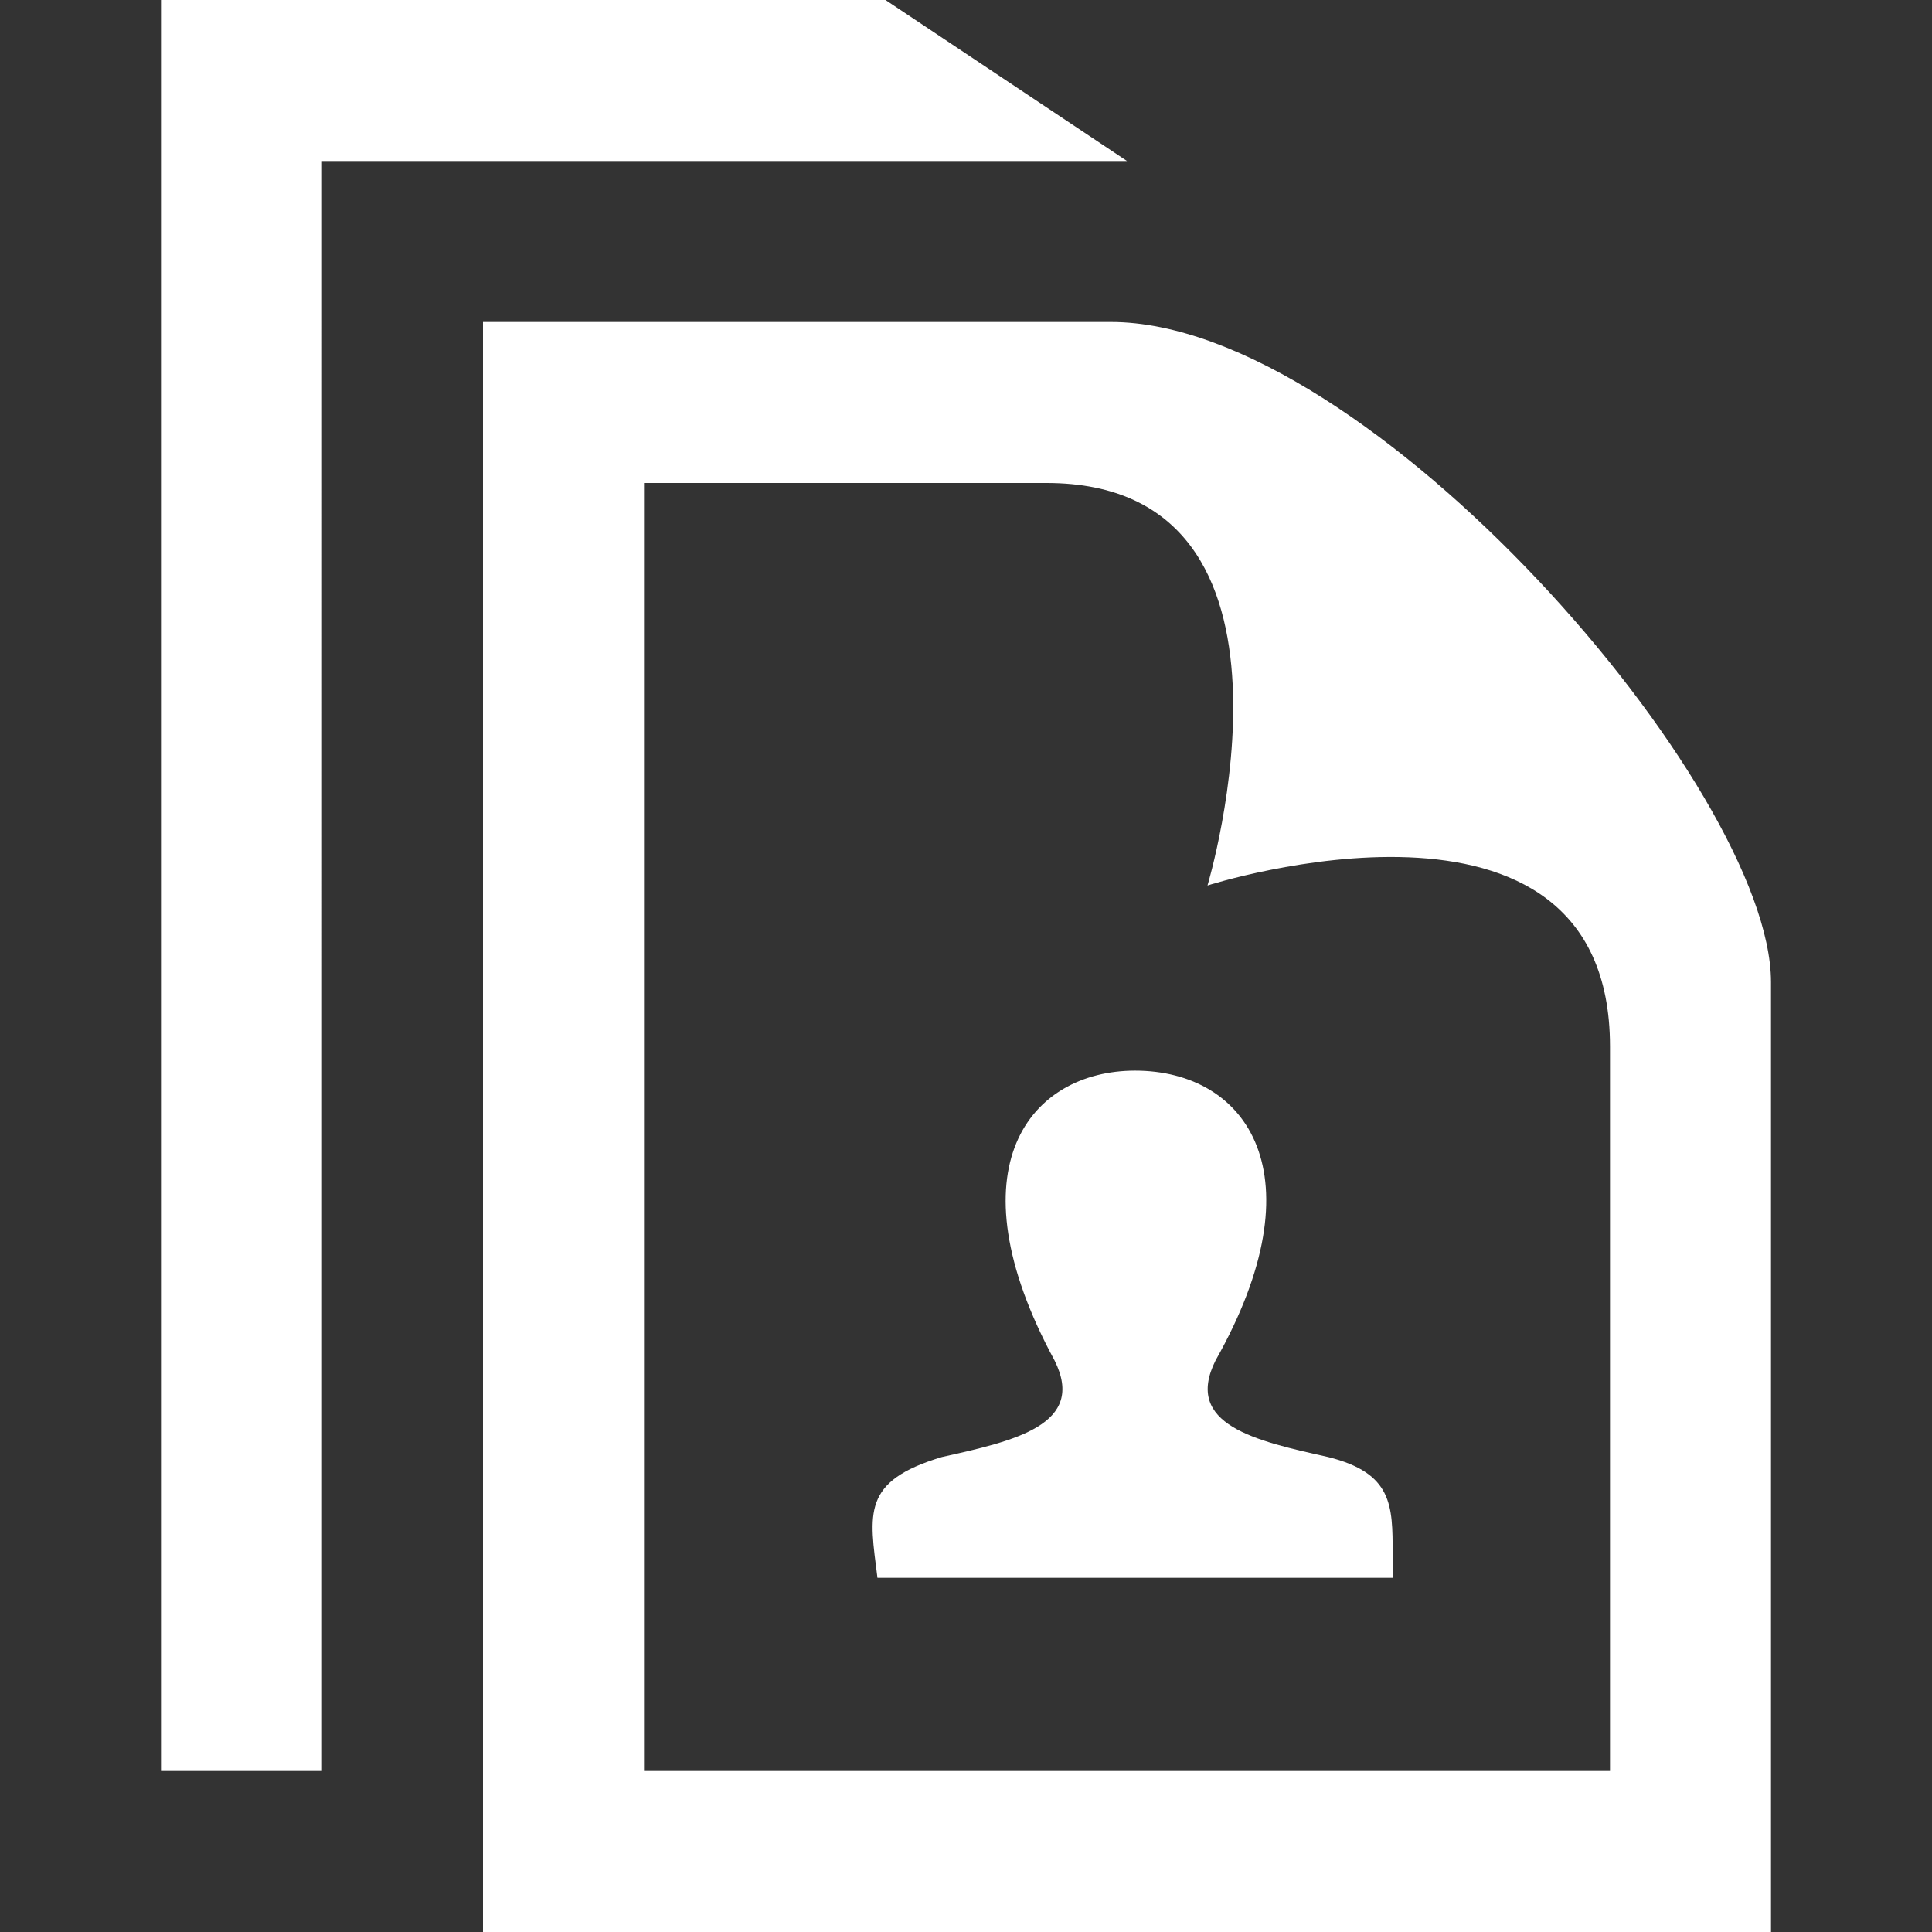
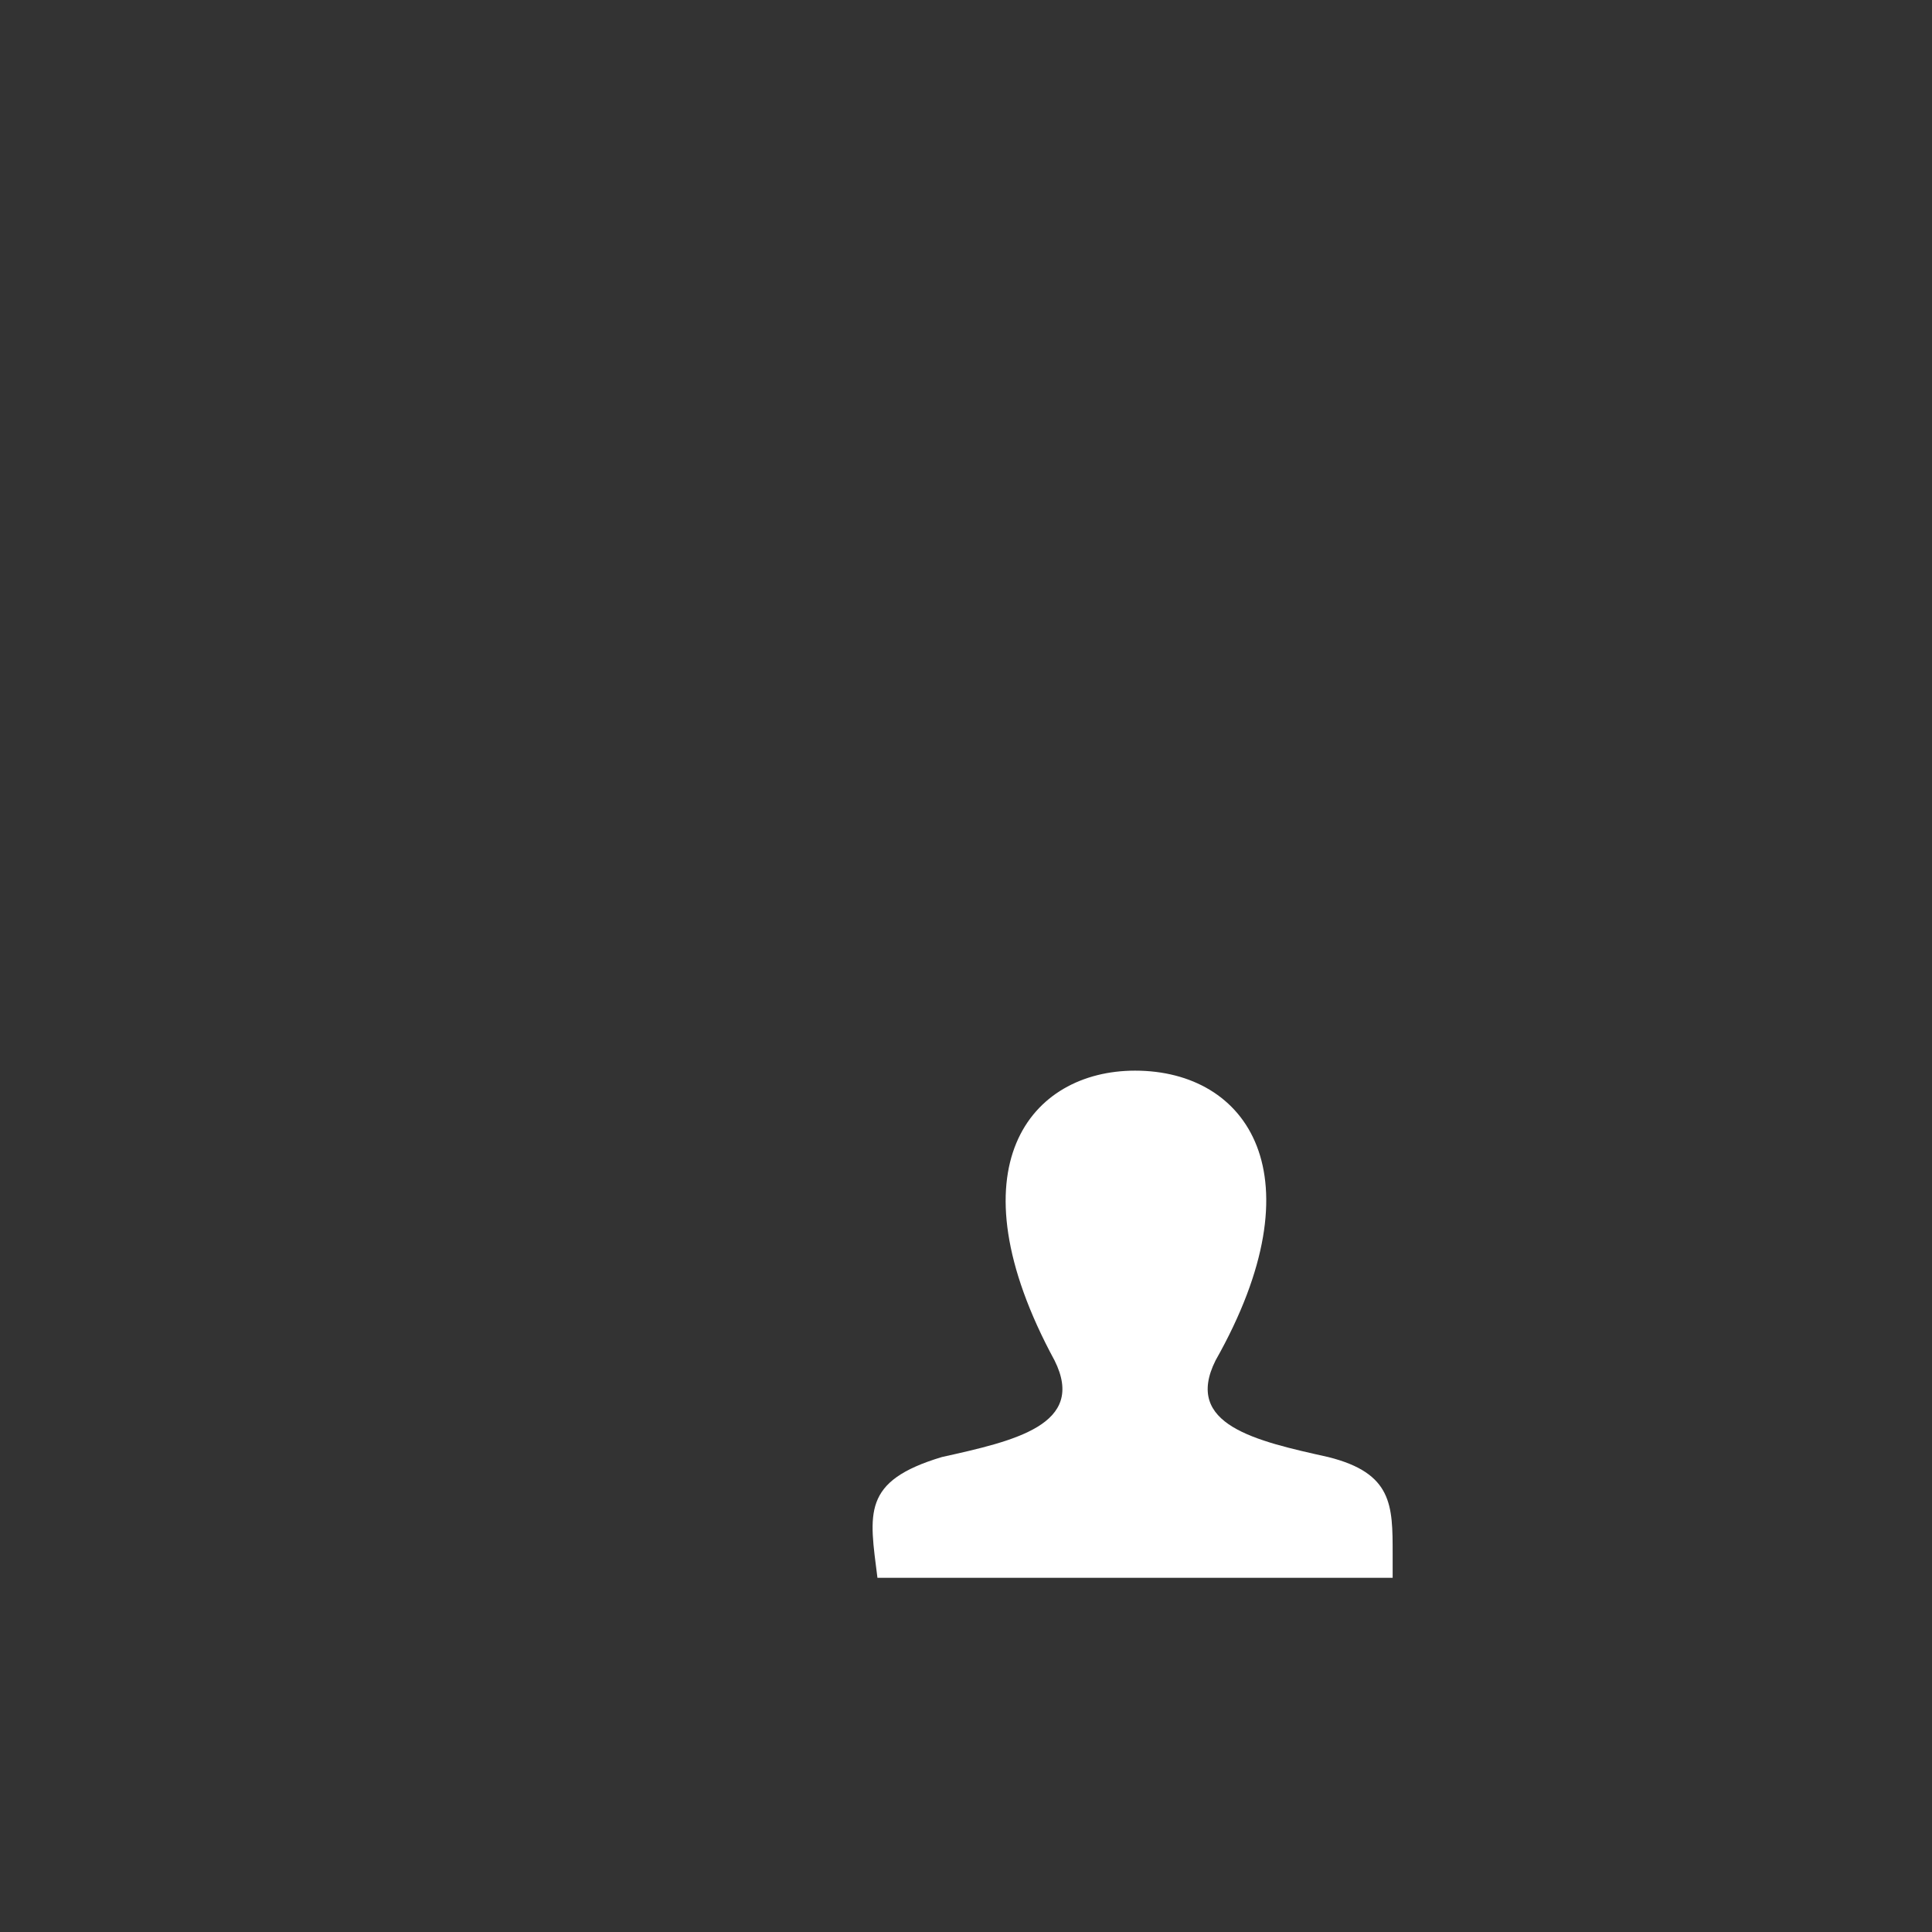
<svg xmlns="http://www.w3.org/2000/svg" version="1.1" id="Ebene_1" x="0px" y="0px" viewBox="0 0 24 24" style="enable-background:new 0 0 24 24;" xml:space="preserve">
  <rect x="0" y="0" width="24" height="24" fill="#333333" stroke="none" />
  <style type="text/css">
	.st0{fill:#FFFFFF;}
</style>
-   <path class="st0" d="M13,6c3.5,0,2,5,2,5s5-1.6,5,2v9H8V6H13z M13.8,4H6v20h16V12.2C22,9.8,17,4,13.8,4z M14,2l-3-2H2v22h2V2H14z" />
  <path class="st0" d="M11.7,18.1c0.9-0.2,1.8-0.4,1.4-1.2c-1.3-2.4-0.3-3.6,1-3.6c1.4,0,2.3,1.3,1,3.6c-0.4,0.8,0.5,1,1.4,1.2  c0.8,0.2,0.8,0.6,0.8,1.2l0,0.3h-6.4C10.8,18.8,10.7,18.4,11.7,18.1z" />
</svg>